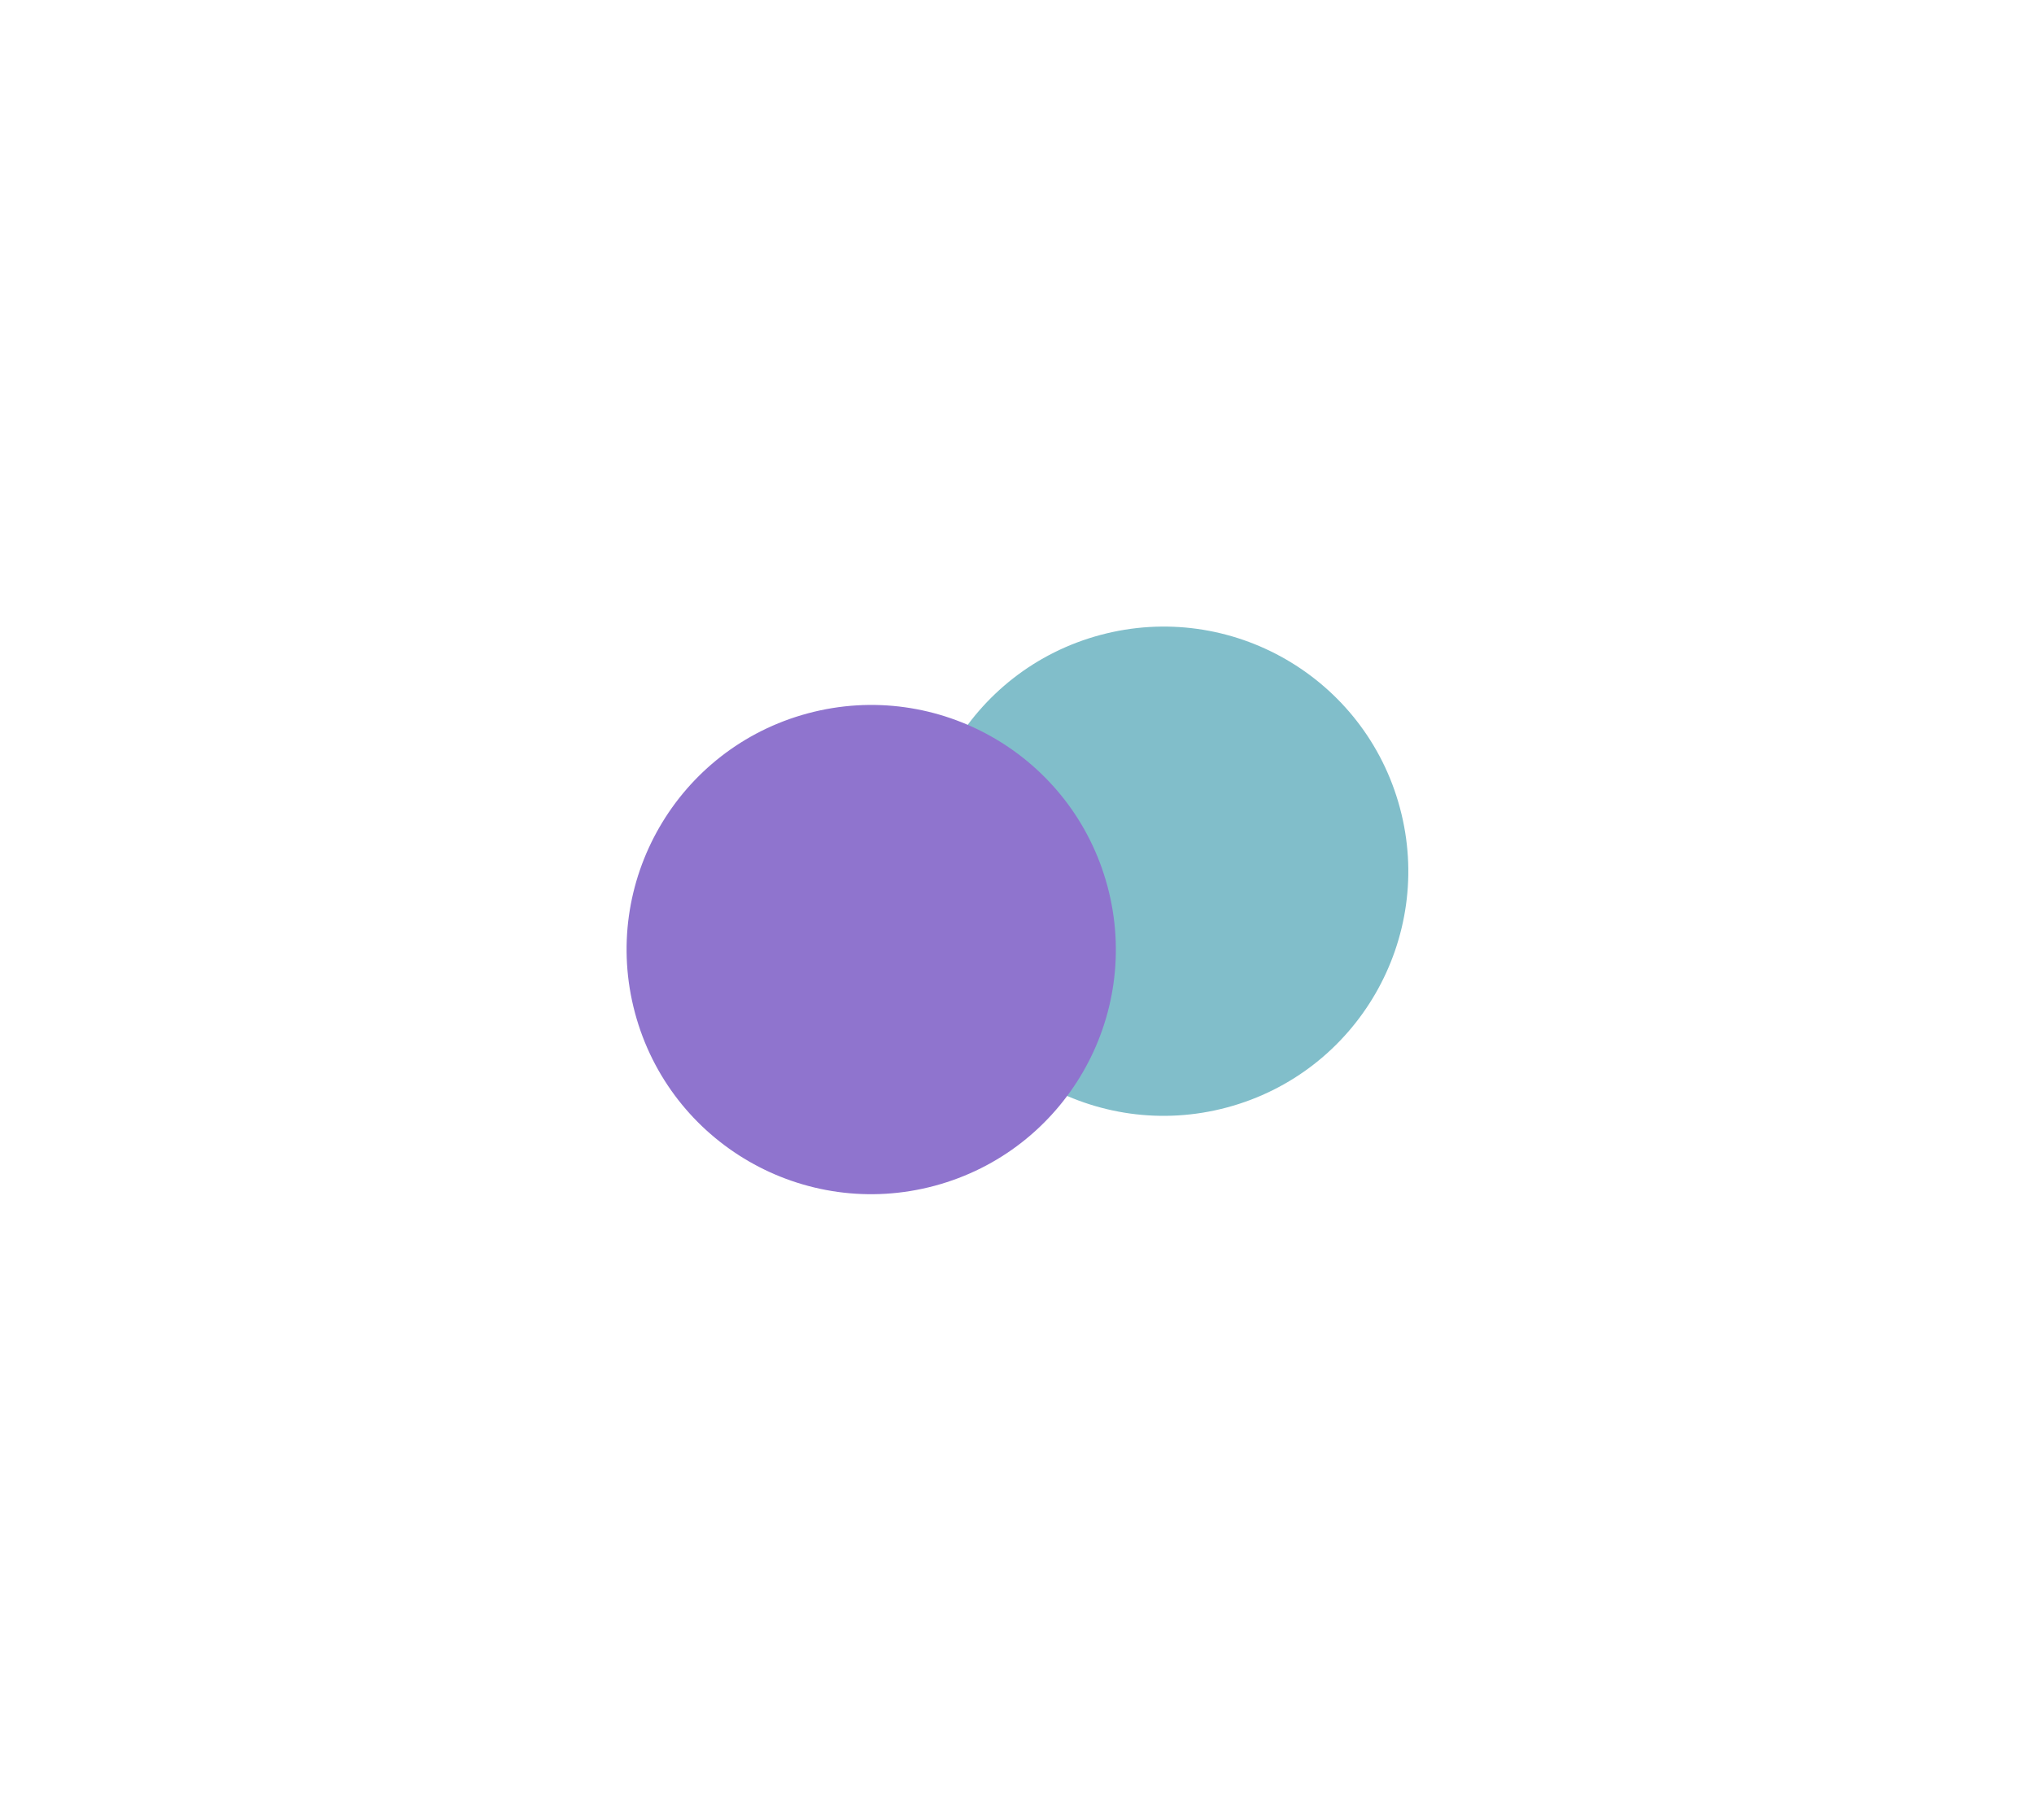
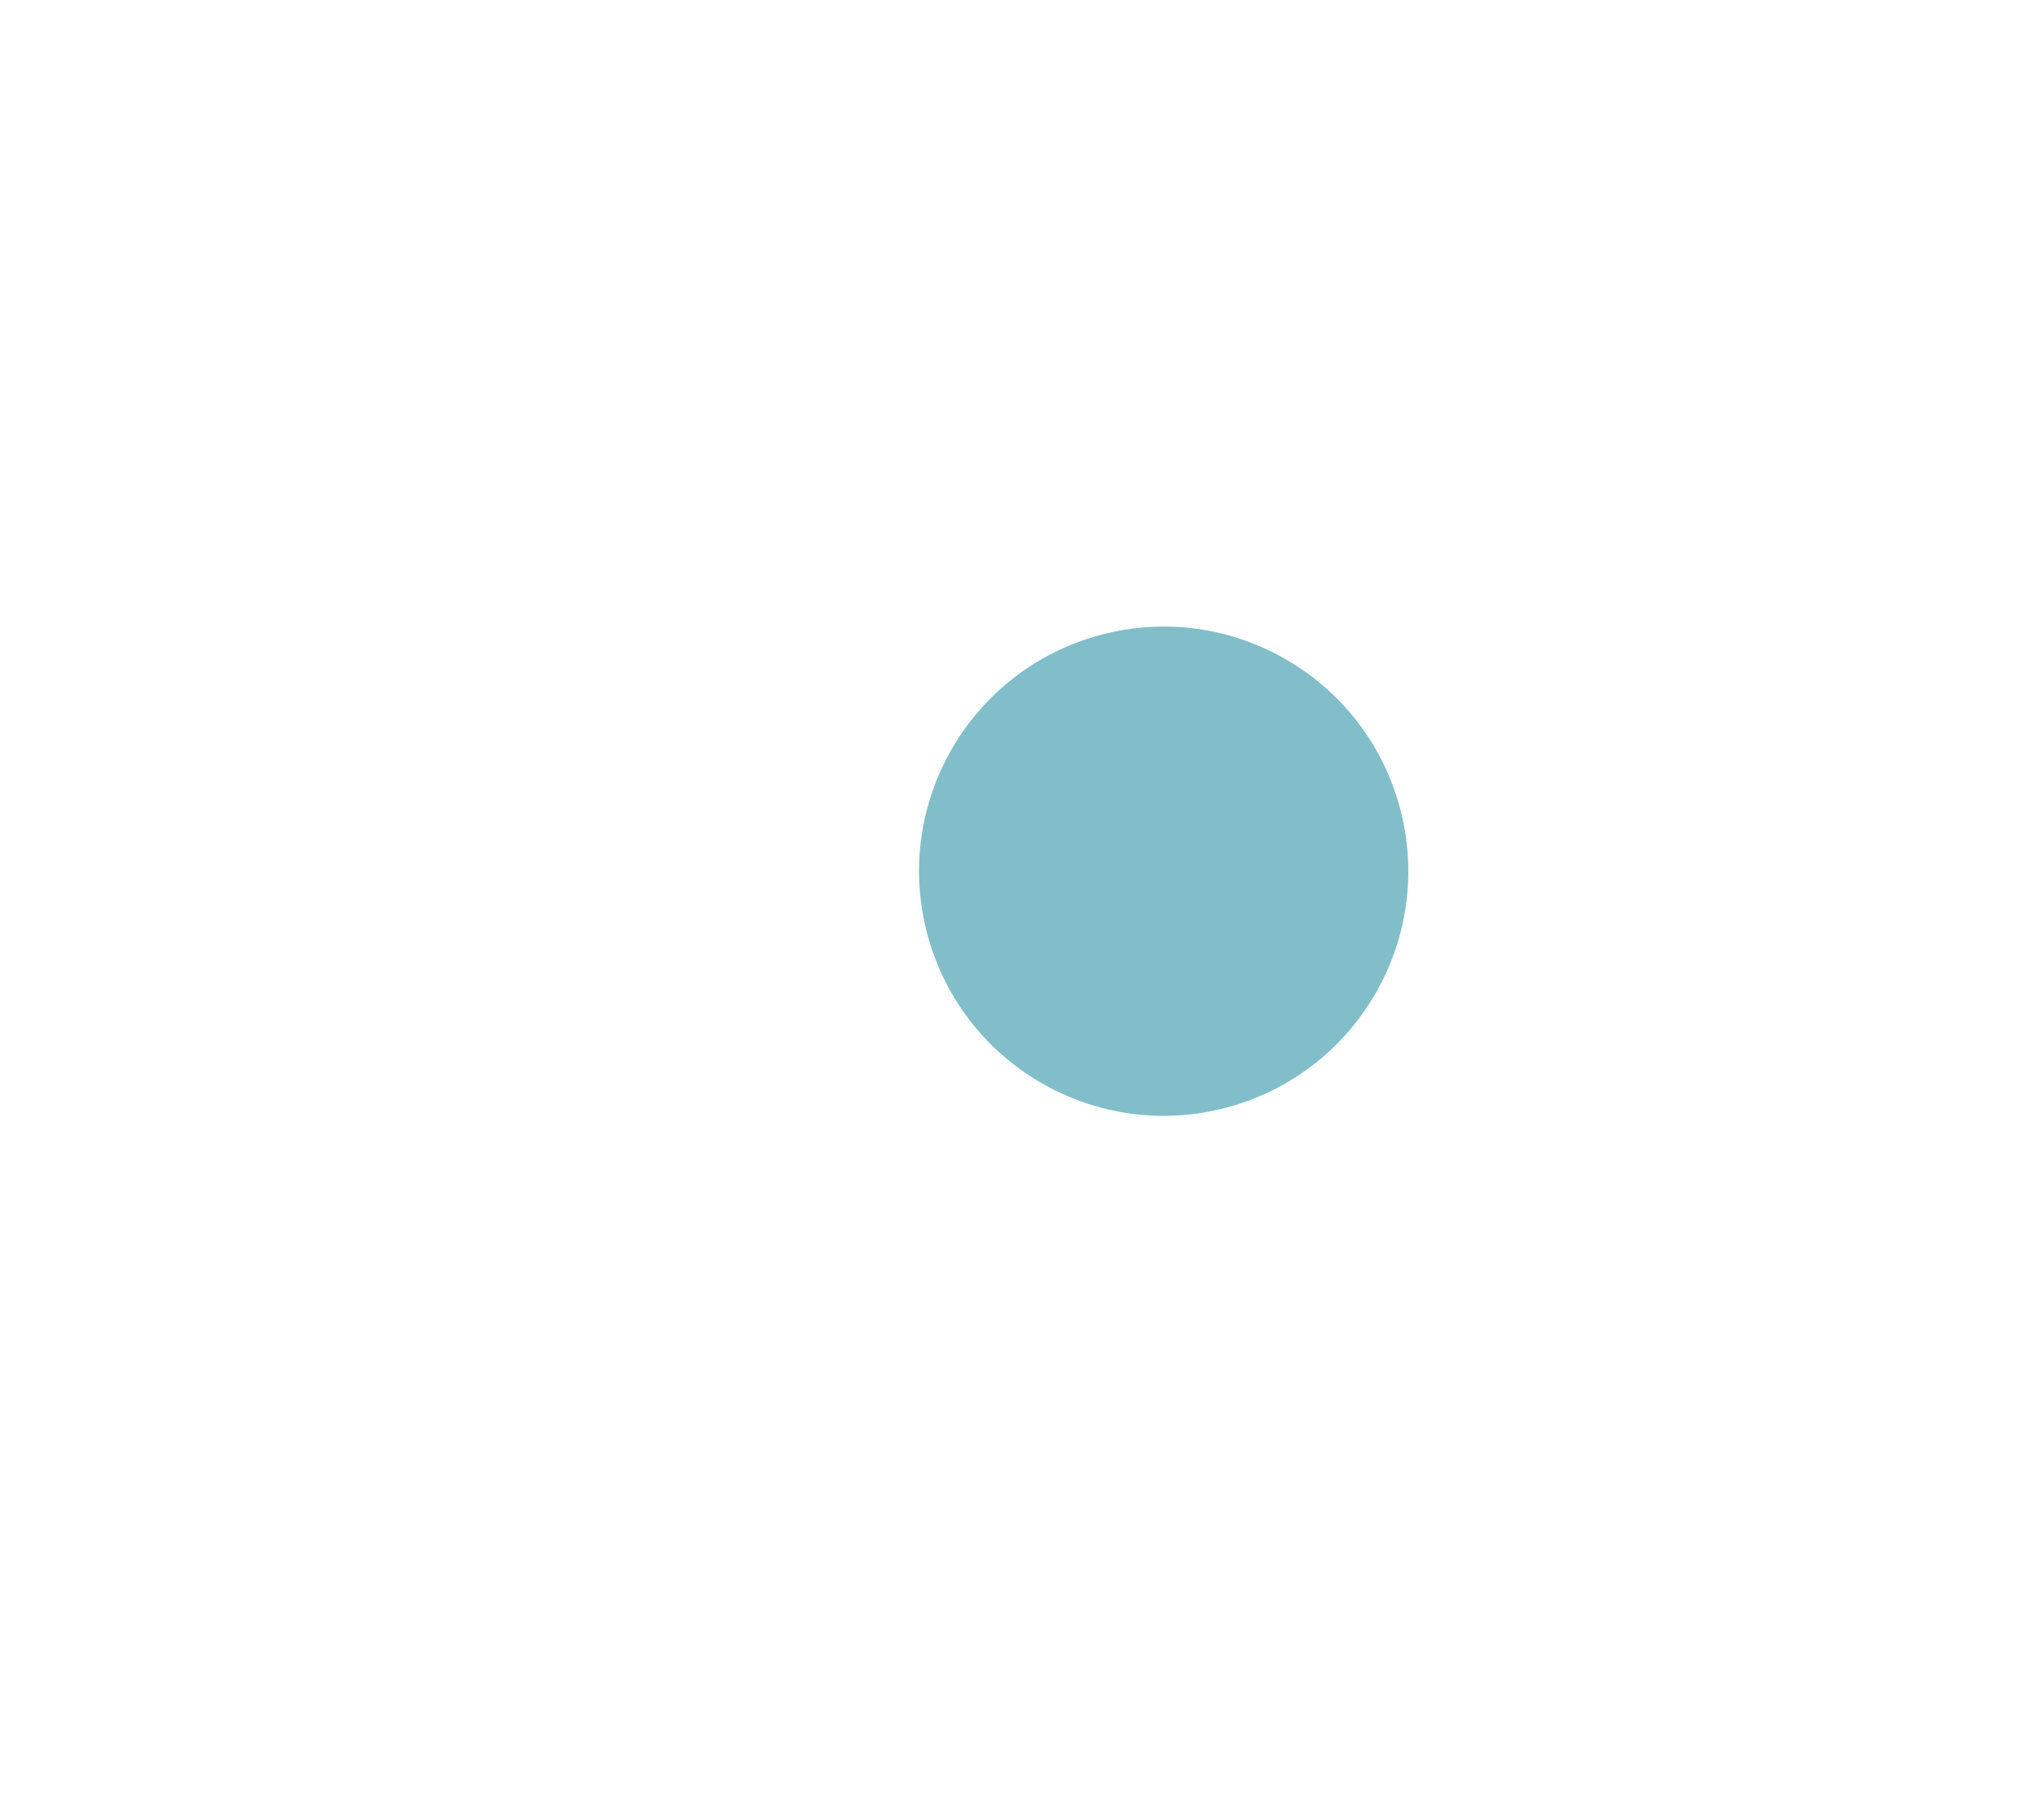
<svg xmlns="http://www.w3.org/2000/svg" width="1626" height="1455" viewBox="0 0 1626 1455" fill="none">
  <g filter="url(#filter0_f_477_1010)">
    <circle cx="930.256" cy="696.463" r="195.521" transform="rotate(165 930.256 696.463)" fill="#81BECA" />
  </g>
  <g filter="url(#filter1_f_477_1010)">
-     <circle cx="696.463" cy="759.108" r="195.521" transform="rotate(165 696.463 759.108)" fill="#8F74CE" />
-   </g>
+     </g>
  <defs>
    <filter id="filter0_f_477_1010" x="234.687" y="0.894" width="1391.14" height="1391.14" filterUnits="userSpaceOnUse" color-interpolation-filters="sRGB">
      <feFlood flood-opacity="0" result="BackgroundImageFix" />
      <feBlend mode="normal" in="SourceGraphic" in2="BackgroundImageFix" result="shape" />
      <feGaussianBlur stdDeviation="250" result="effect1_foregroundBlur_477_1010" />
    </filter>
    <filter id="filter1_f_477_1010" x="0.894" y="63.539" width="1391.14" height="1391.14" filterUnits="userSpaceOnUse" color-interpolation-filters="sRGB">
      <feFlood flood-opacity="0" result="BackgroundImageFix" />
      <feBlend mode="normal" in="SourceGraphic" in2="BackgroundImageFix" result="shape" />
      <feGaussianBlur stdDeviation="250" result="effect1_foregroundBlur_477_1010" />
    </filter>
  </defs>
</svg>